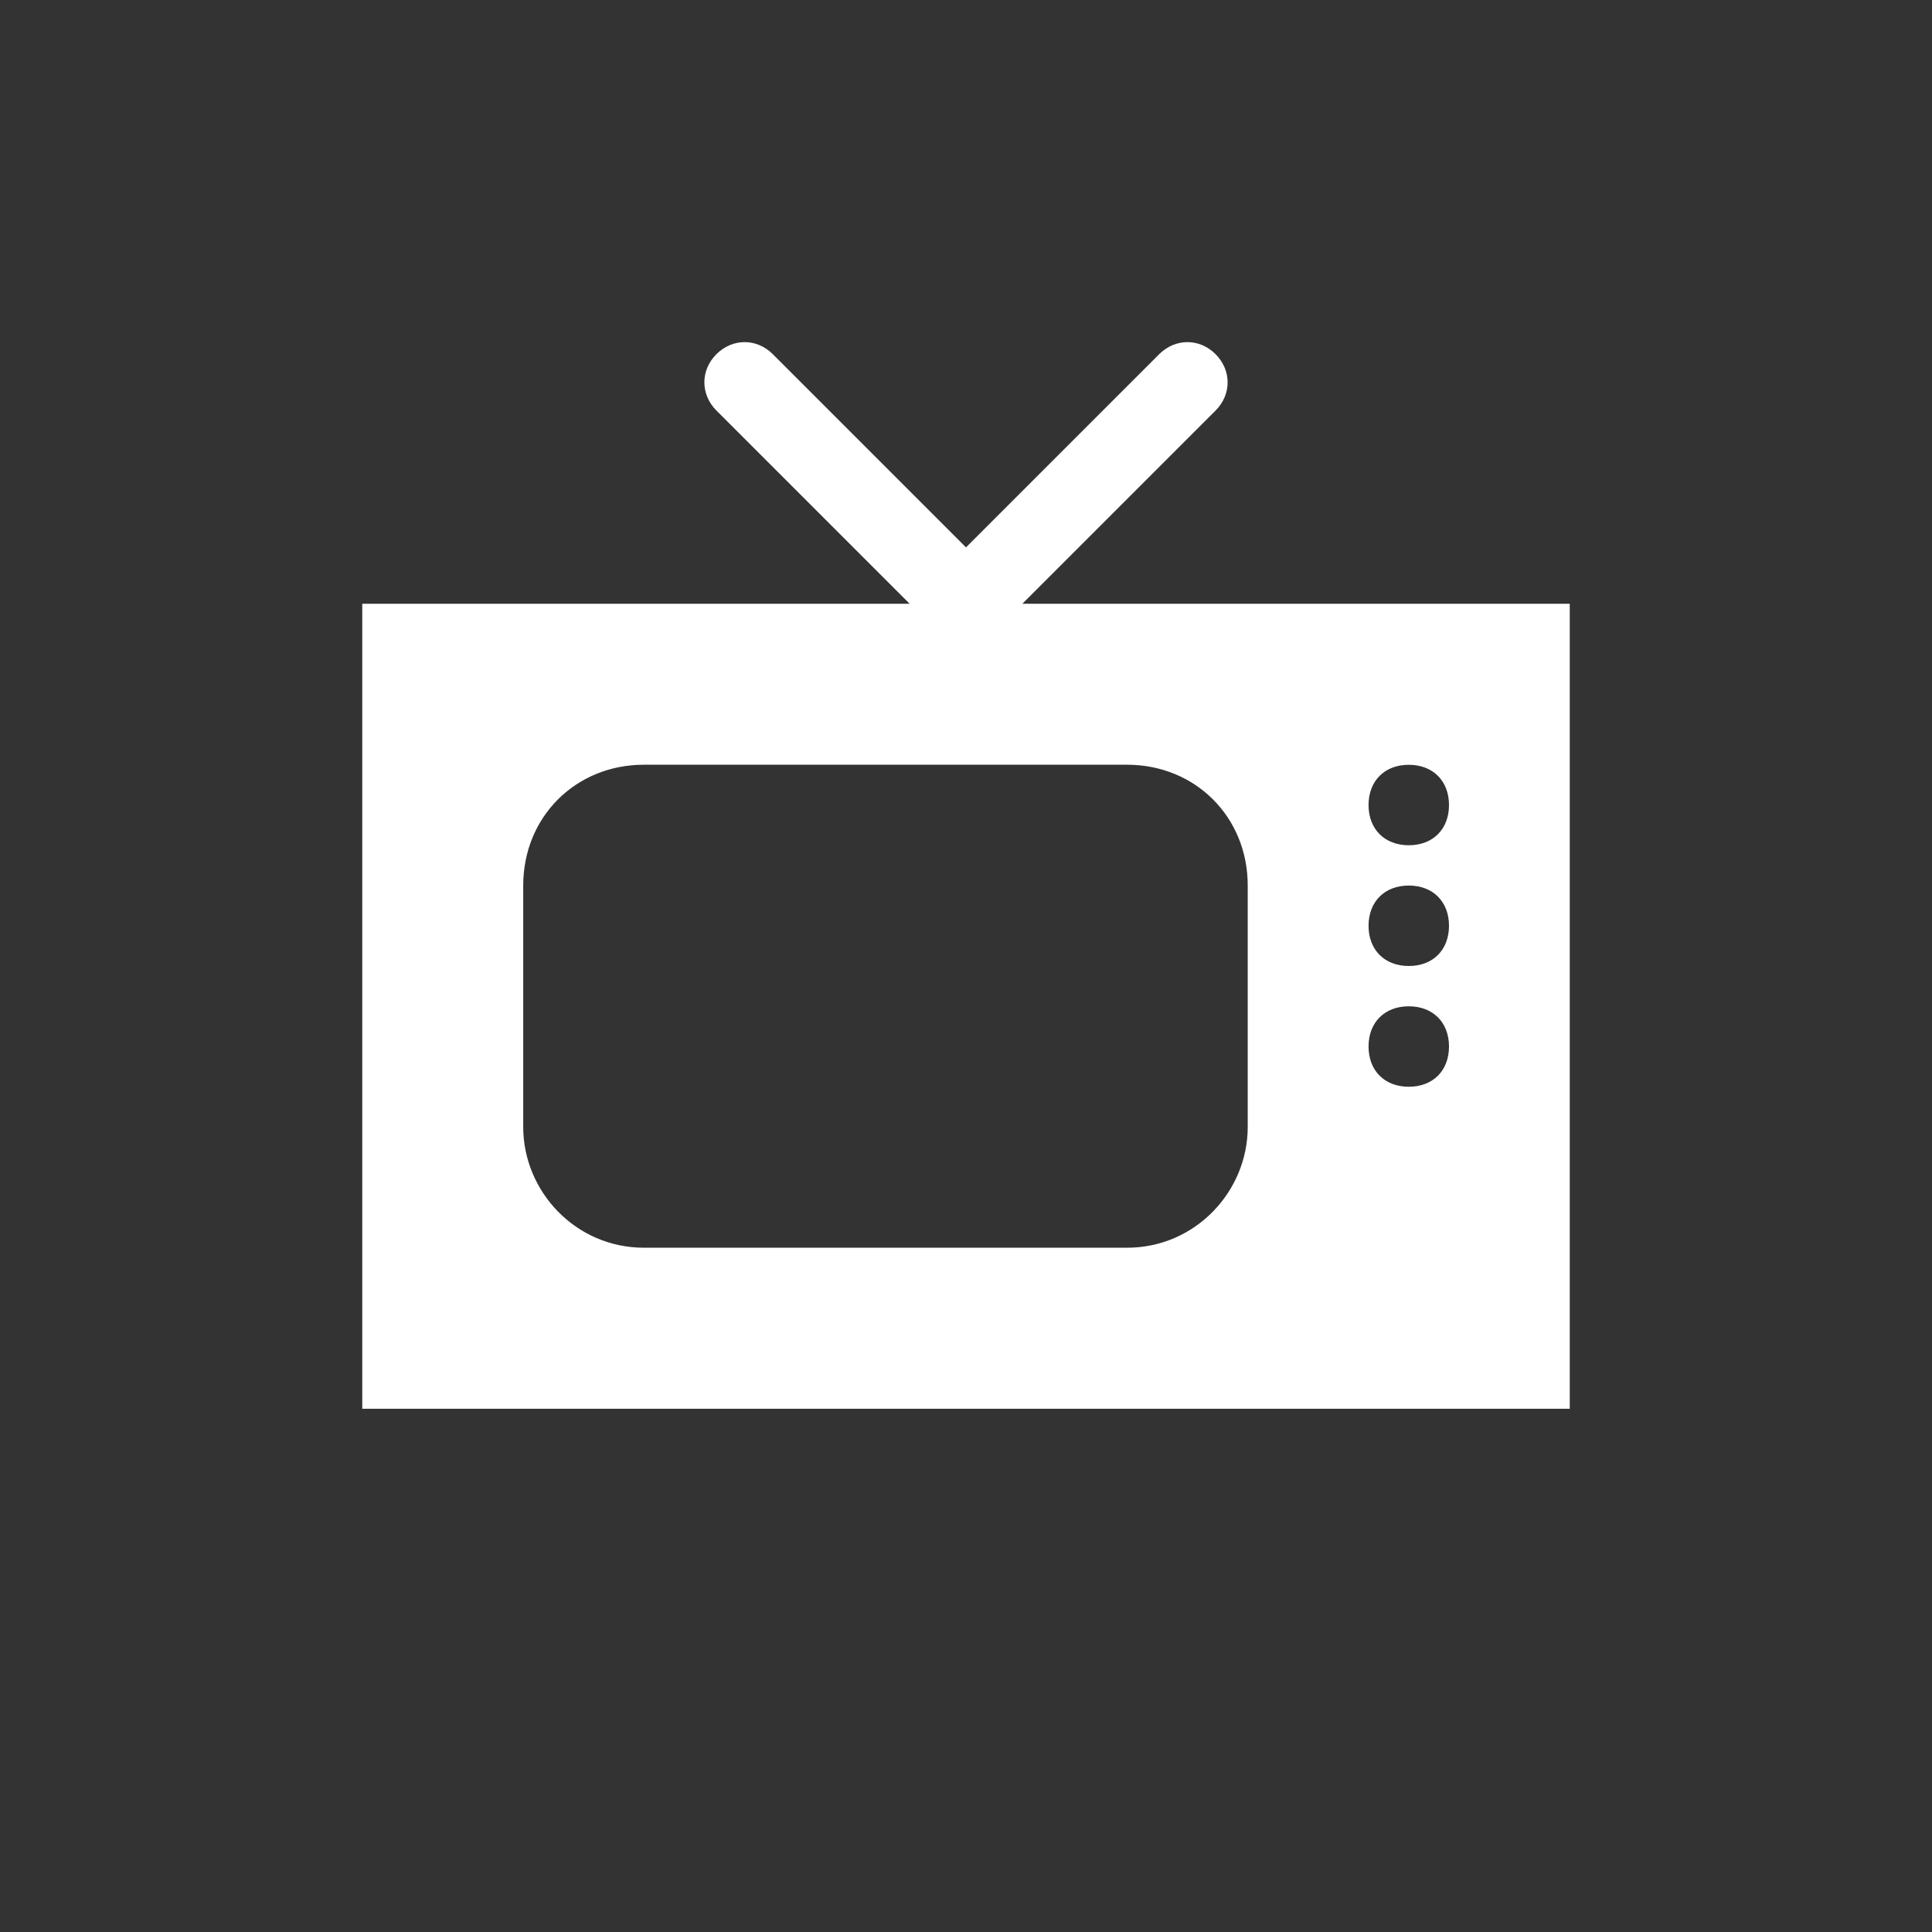
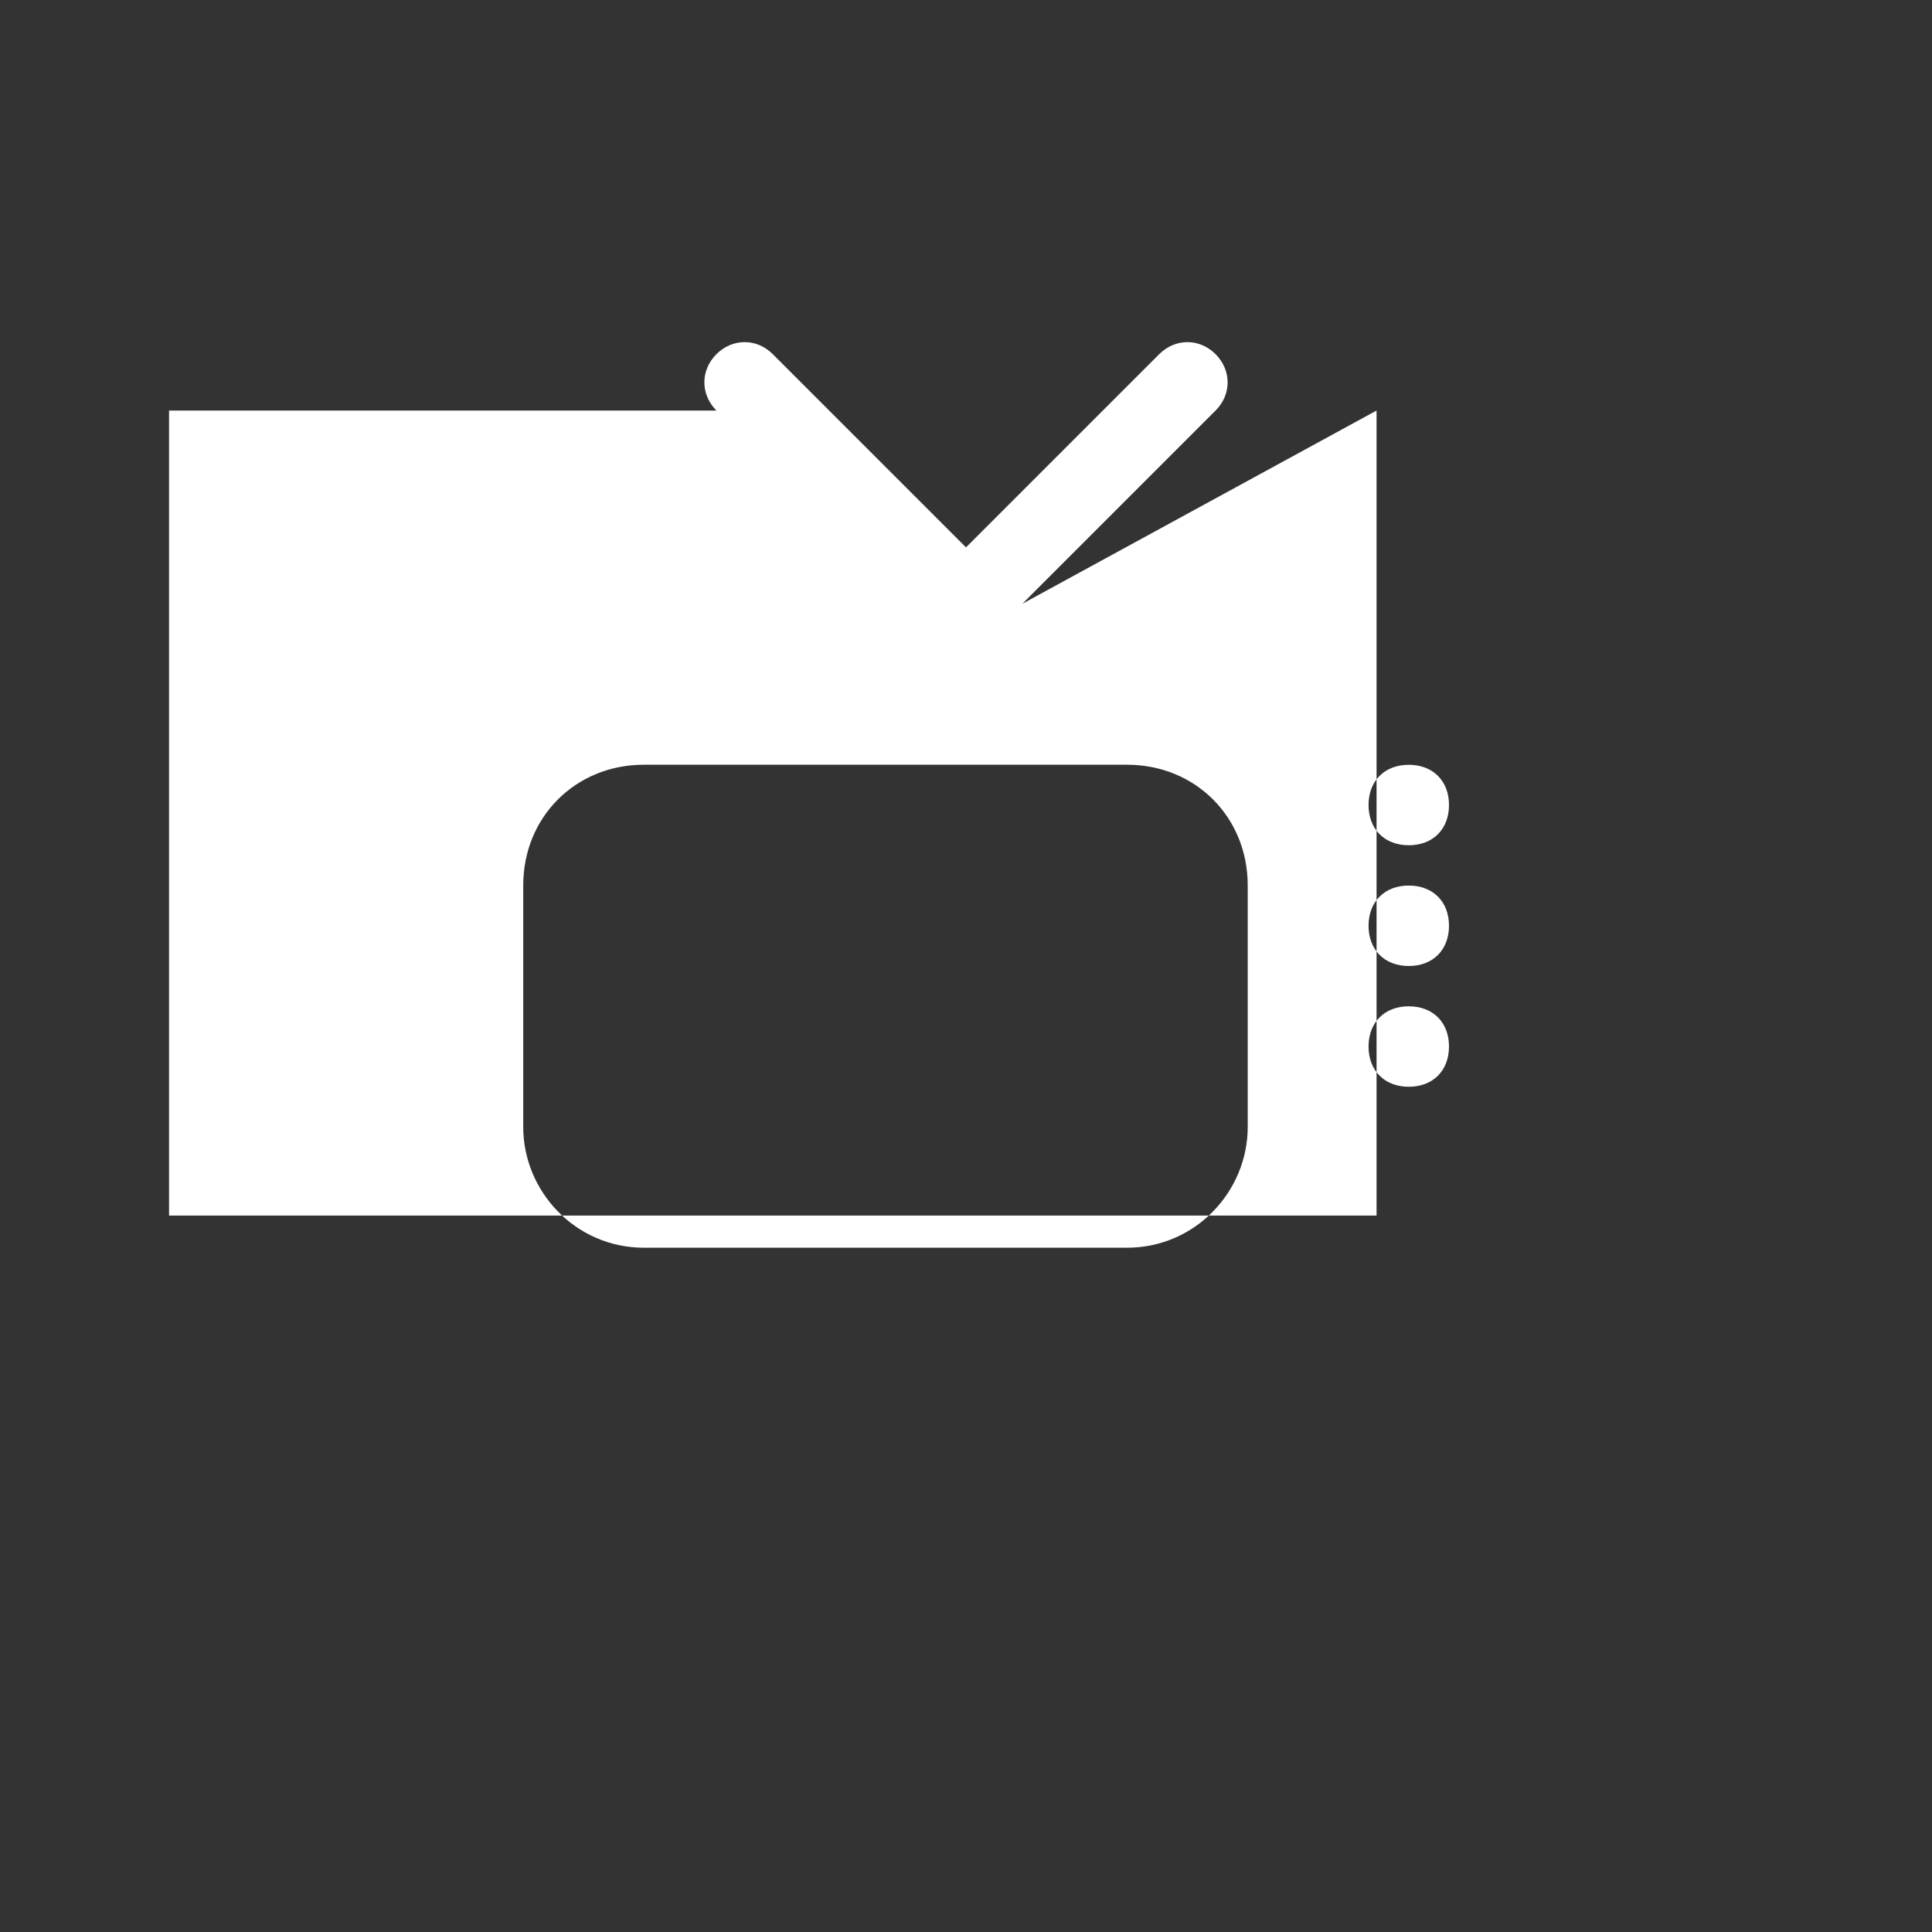
<svg xmlns="http://www.w3.org/2000/svg" fill="#FFFFFF" width="100" height="100" version="1.1" viewBox="0 0 100 100">
  <rect x="0" y="0" width="100" height="100" fill="#333333" stroke="none" />
-   <path d="m52.918 31.25l10-10c0.832-0.832 0.832-2.082 0-2.918-0.832-0.832-2.082-0.832-2.918 0l-10 10-10-10c-0.832-0.832-2.082-0.832-2.918 0-0.832 0.832-0.832 2.082 0 2.918l10 10h-28.332v41.668h62.5v-41.668zm11.664 27.082c0 3.332-2.707 6.25-6.25 6.25h-25c-3.543 0-6.25-2.918-6.25-6.25v-12.5c0-3.543 2.707-6.25 6.25-6.25h25c3.543 0 6.25 2.707 6.25 6.25zm8.336-2.082c-1.25 0-2.082-0.832-2.082-2.082s0.832-2.082 2.082-2.082 2.082 0.832 2.082 2.082-0.832 2.082-2.082 2.082zm0-6.25c-1.25 0-2.082-0.832-2.082-2.082s0.832-2.082 2.082-2.082 2.082 0.832 2.082 2.082-0.832 2.082-2.082 2.082zm0-6.25c-1.25 0-2.082-0.832-2.082-2.082s0.832-2.082 2.082-2.082 2.082 0.832 2.082 2.082-0.832 2.082-2.082 2.082z" />
+   <path d="m52.918 31.25l10-10c0.832-0.832 0.832-2.082 0-2.918-0.832-0.832-2.082-0.832-2.918 0l-10 10-10-10c-0.832-0.832-2.082-0.832-2.918 0-0.832 0.832-0.832 2.082 0 2.918h-28.332v41.668h62.5v-41.668zm11.664 27.082c0 3.332-2.707 6.25-6.25 6.25h-25c-3.543 0-6.25-2.918-6.25-6.25v-12.5c0-3.543 2.707-6.25 6.25-6.25h25c3.543 0 6.25 2.707 6.25 6.25zm8.336-2.082c-1.25 0-2.082-0.832-2.082-2.082s0.832-2.082 2.082-2.082 2.082 0.832 2.082 2.082-0.832 2.082-2.082 2.082zm0-6.25c-1.25 0-2.082-0.832-2.082-2.082s0.832-2.082 2.082-2.082 2.082 0.832 2.082 2.082-0.832 2.082-2.082 2.082zm0-6.25c-1.25 0-2.082-0.832-2.082-2.082s0.832-2.082 2.082-2.082 2.082 0.832 2.082 2.082-0.832 2.082-2.082 2.082z" />
</svg>